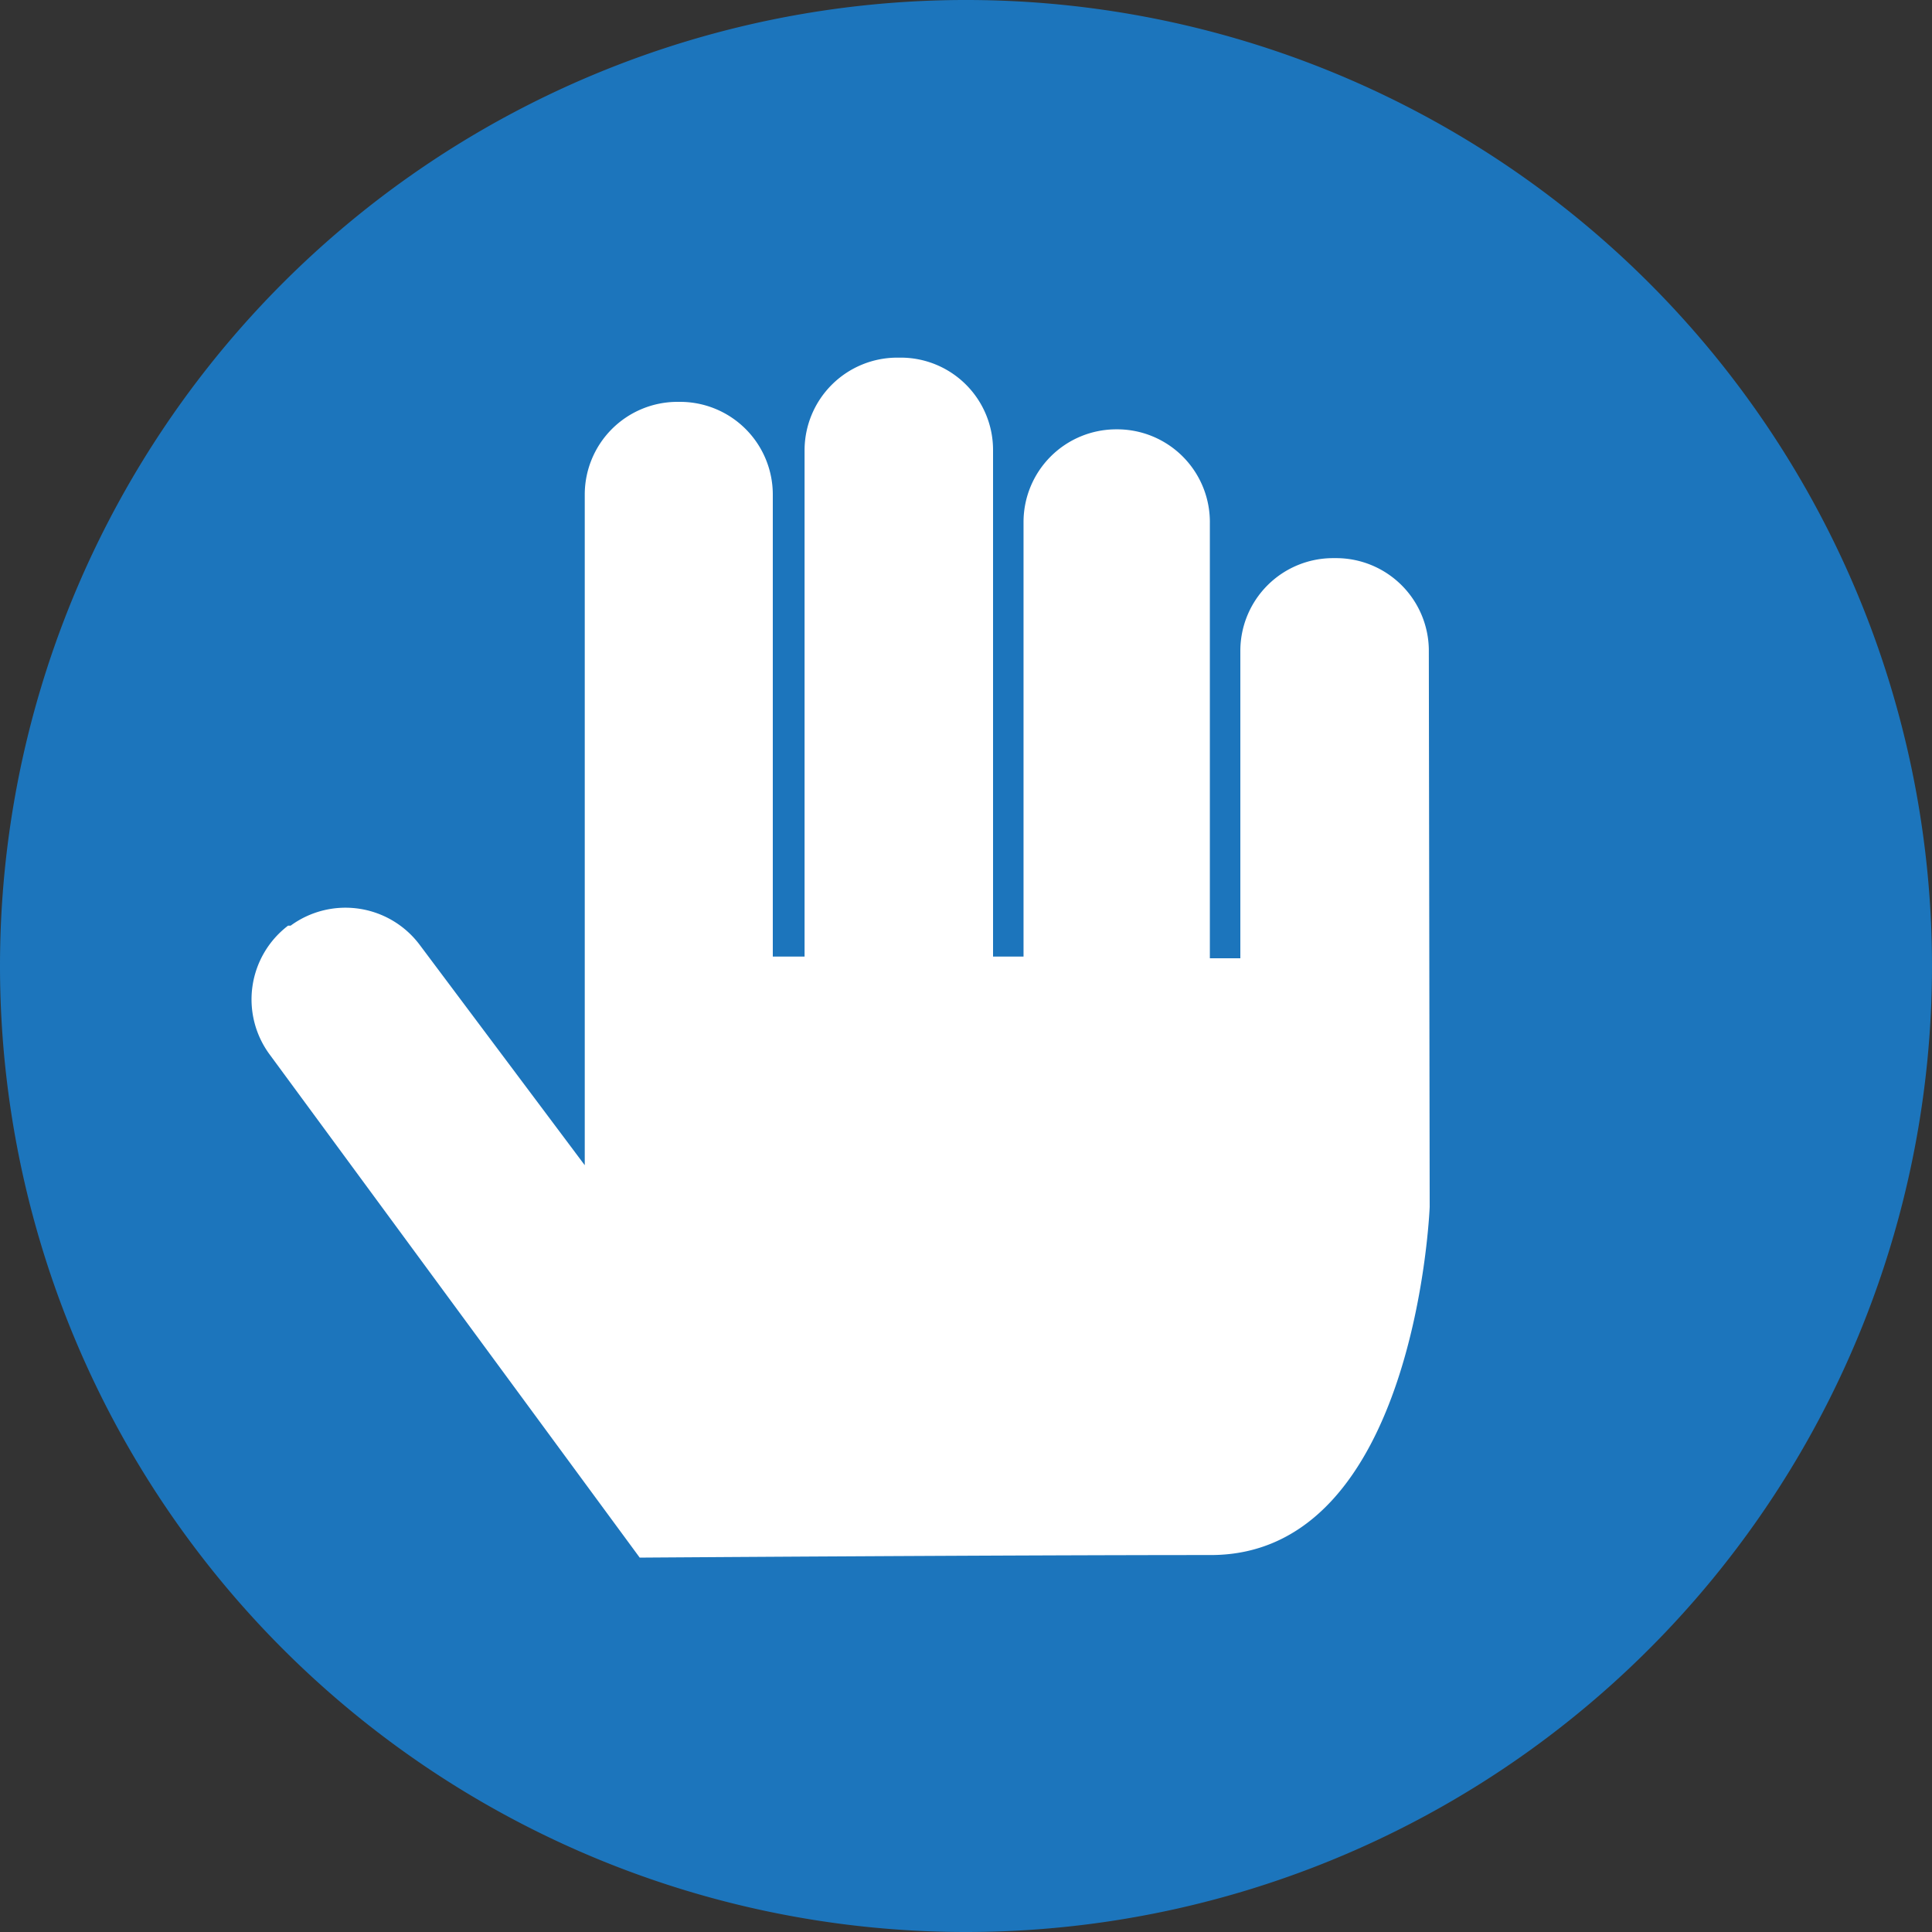
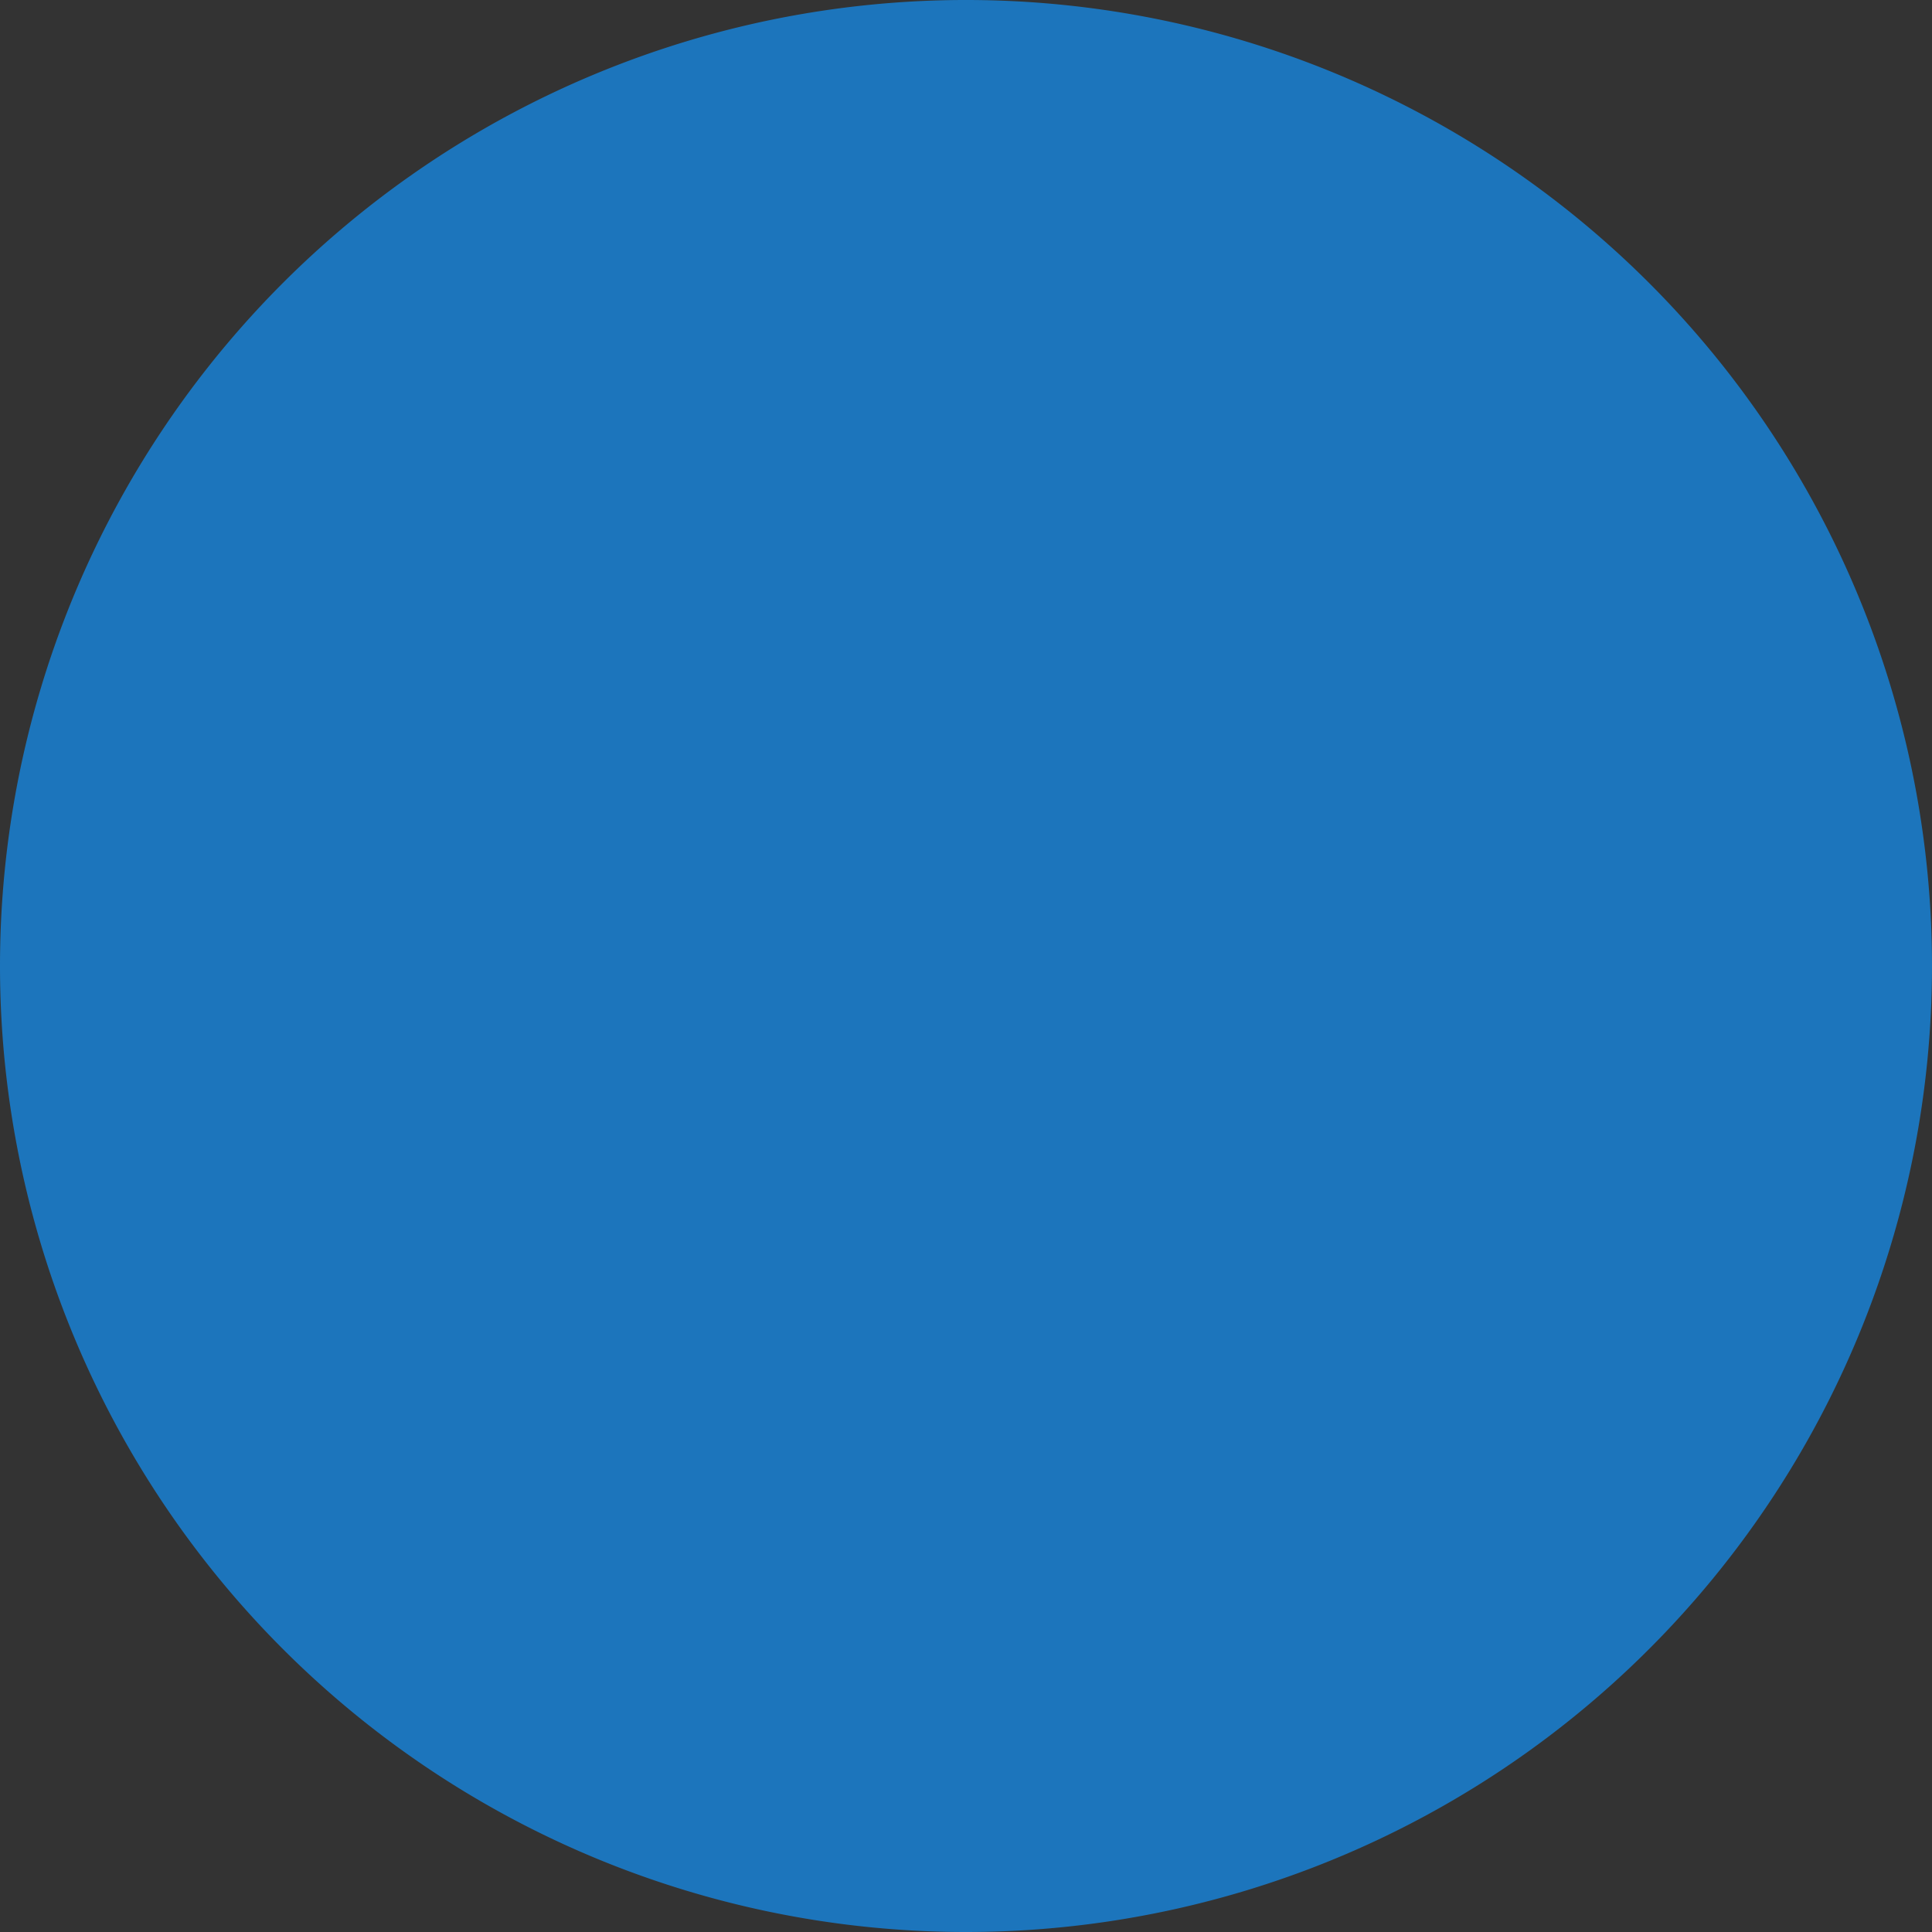
<svg xmlns="http://www.w3.org/2000/svg" viewBox="0 0 45 45">
  <rect x="0" y="0" width="45" height="45" fill="#333333" stroke="none" />
  <defs>
    <style>.cls-1{fill:#1c75bc;}.cls-2{fill:none;}.cls-3{fill:#fff;}</style>
  </defs>
  <g id="Circle">
    <path class="cls-1" d="M0,22.5A22.5,22.5,0,1,1,22.5,45,22.5,22.5,0,0,1,0,22.5" />
  </g>
  <g id="Art">
-     <rect class="cls-2" width="45" height="45" />
-     <path class="cls-3" d="M33.28,15.12A2.16,2.16,0,0,0,31.12,13h-.07a2.16,2.16,0,0,0-2.16,2.16v7.16h-.71V12.19A2.16,2.16,0,0,0,26,10H26a2.16,2.16,0,0,0-2.16,2.16V22.28h-.71V10.49a2.15,2.15,0,0,0-2.16-2.16h-.07a2.16,2.16,0,0,0-2.16,2.16V22.28H18V11.52a2.16,2.16,0,0,0-2.16-2.16h-.06a2.16,2.16,0,0,0-2.16,2.16V27.14L9.77,22a2.16,2.16,0,0,0-3-.44l-.06,0a2.16,2.16,0,0,0-.43,3l8.62,11.72s8.51-.06,13.3-.06,5.1-8.11,5.1-8.11Z" />
-   </g>
+     </g>
</svg>